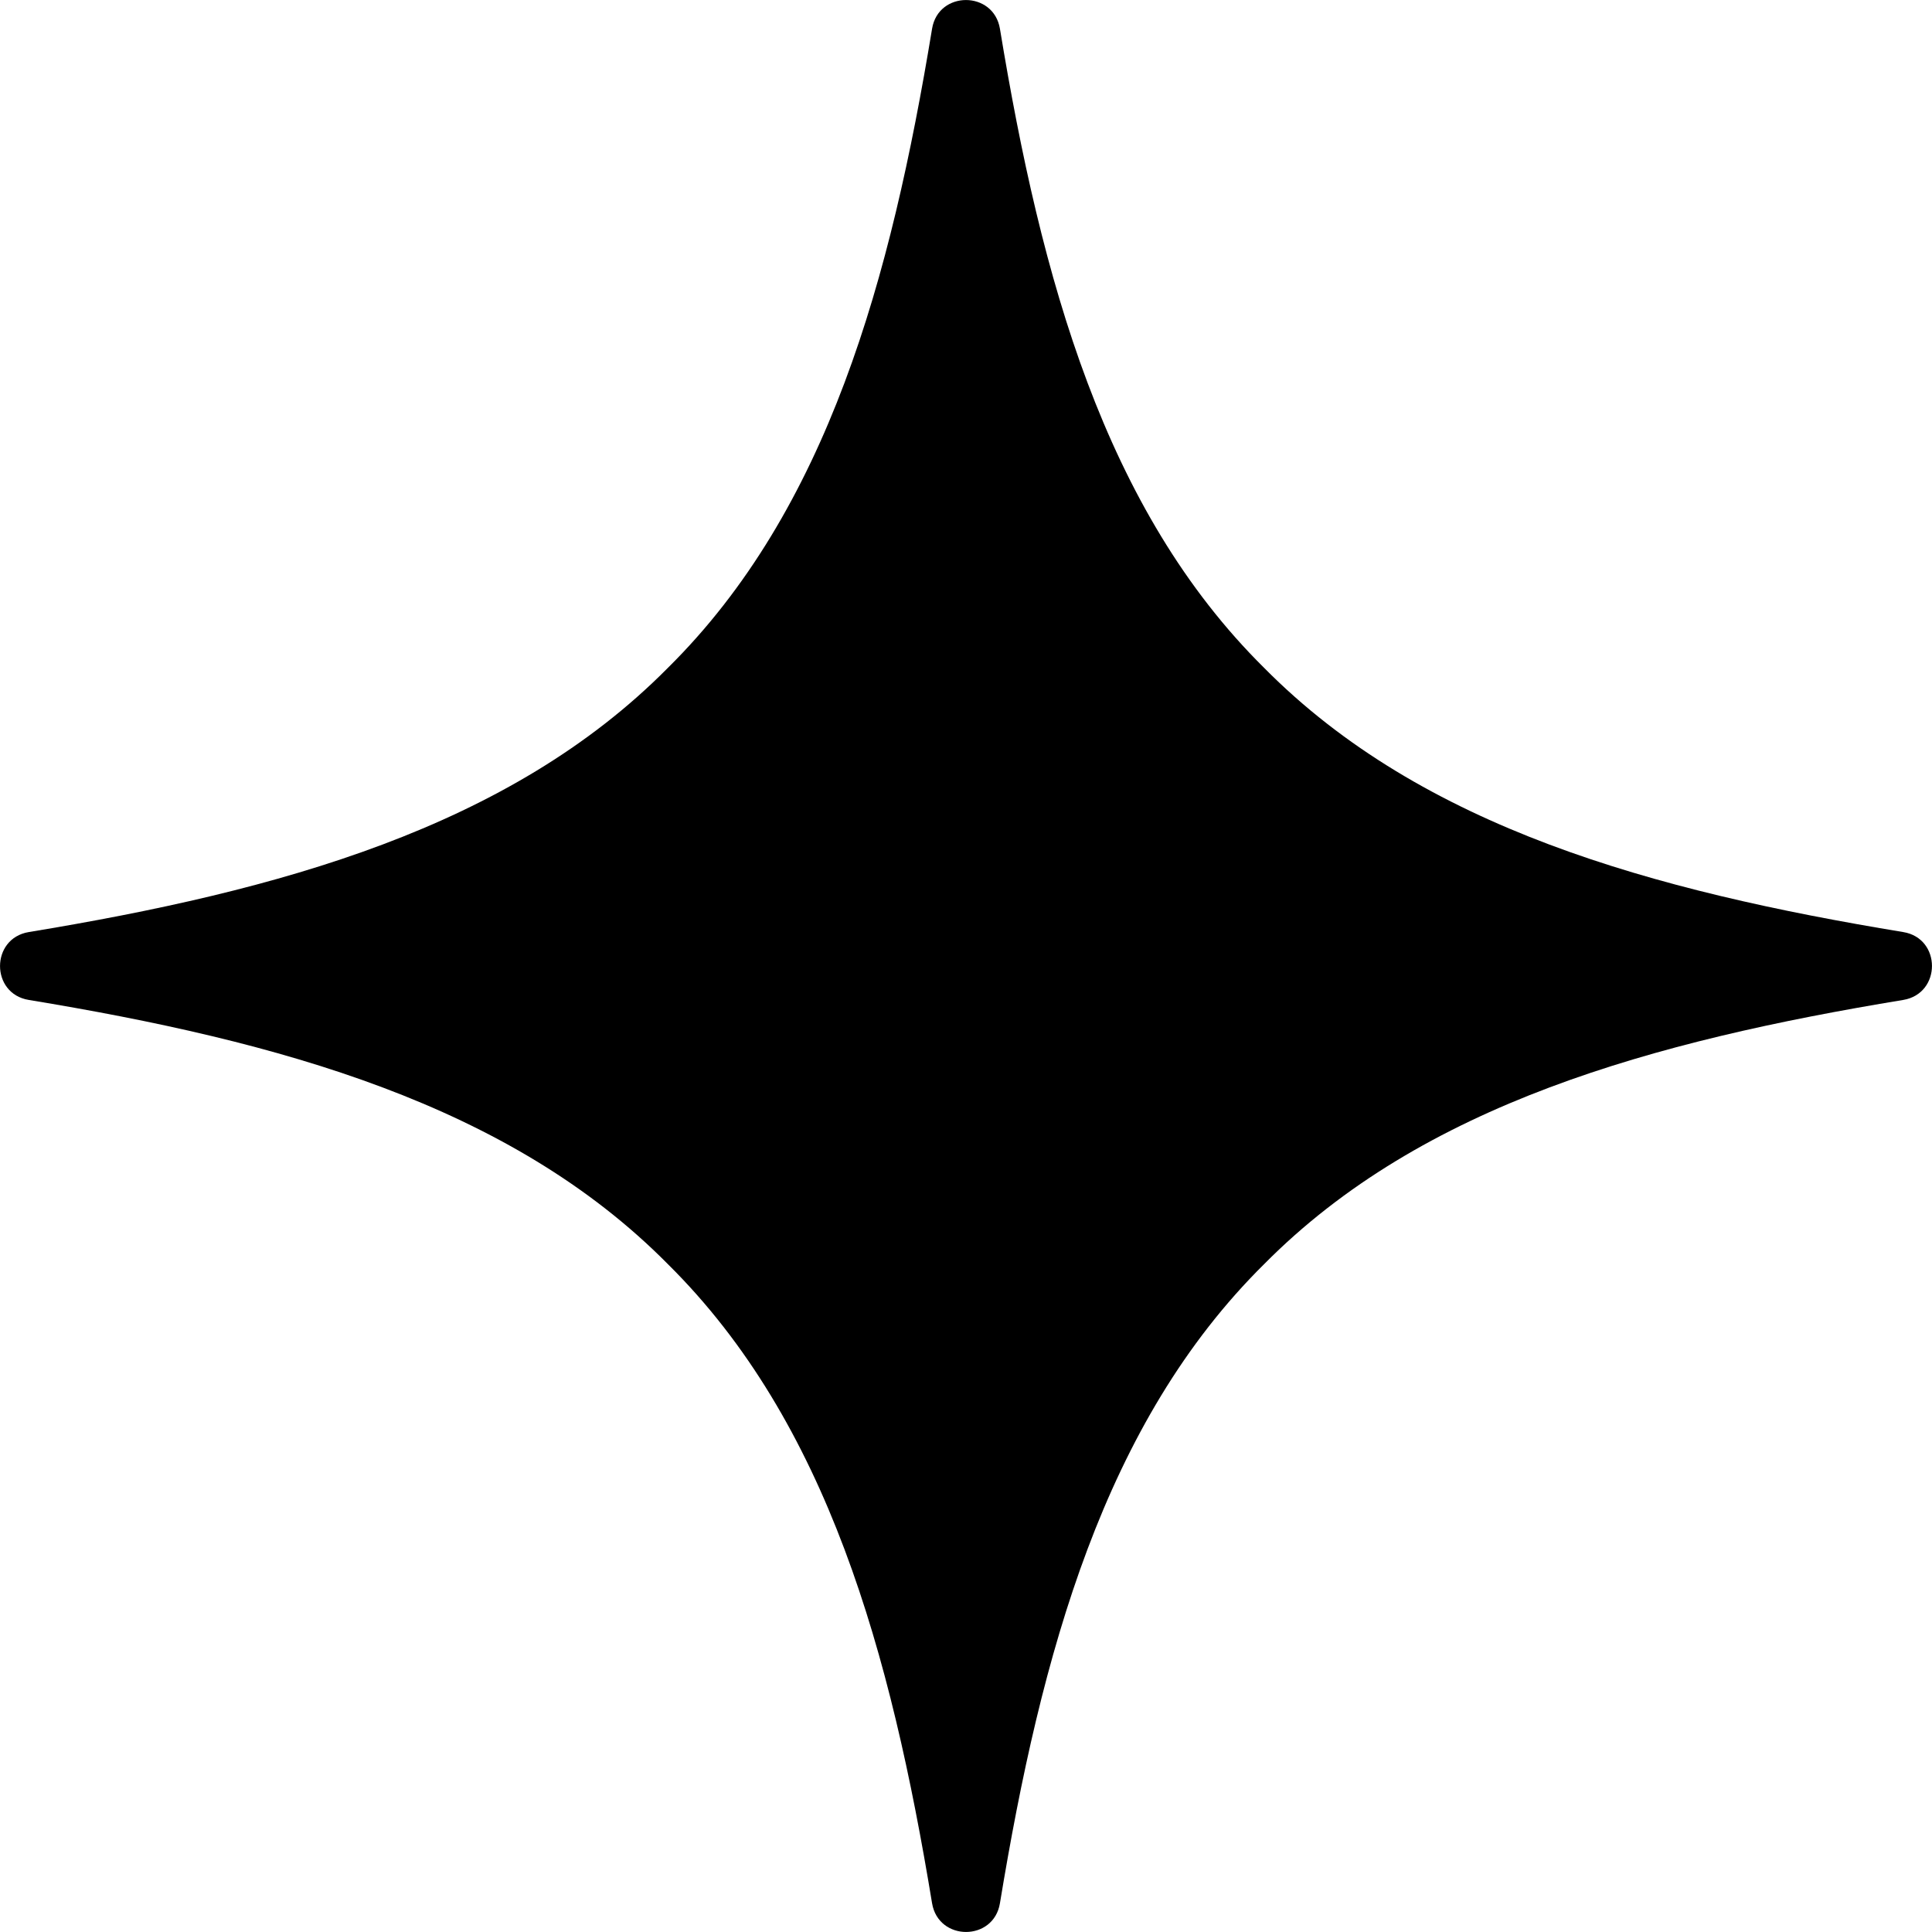
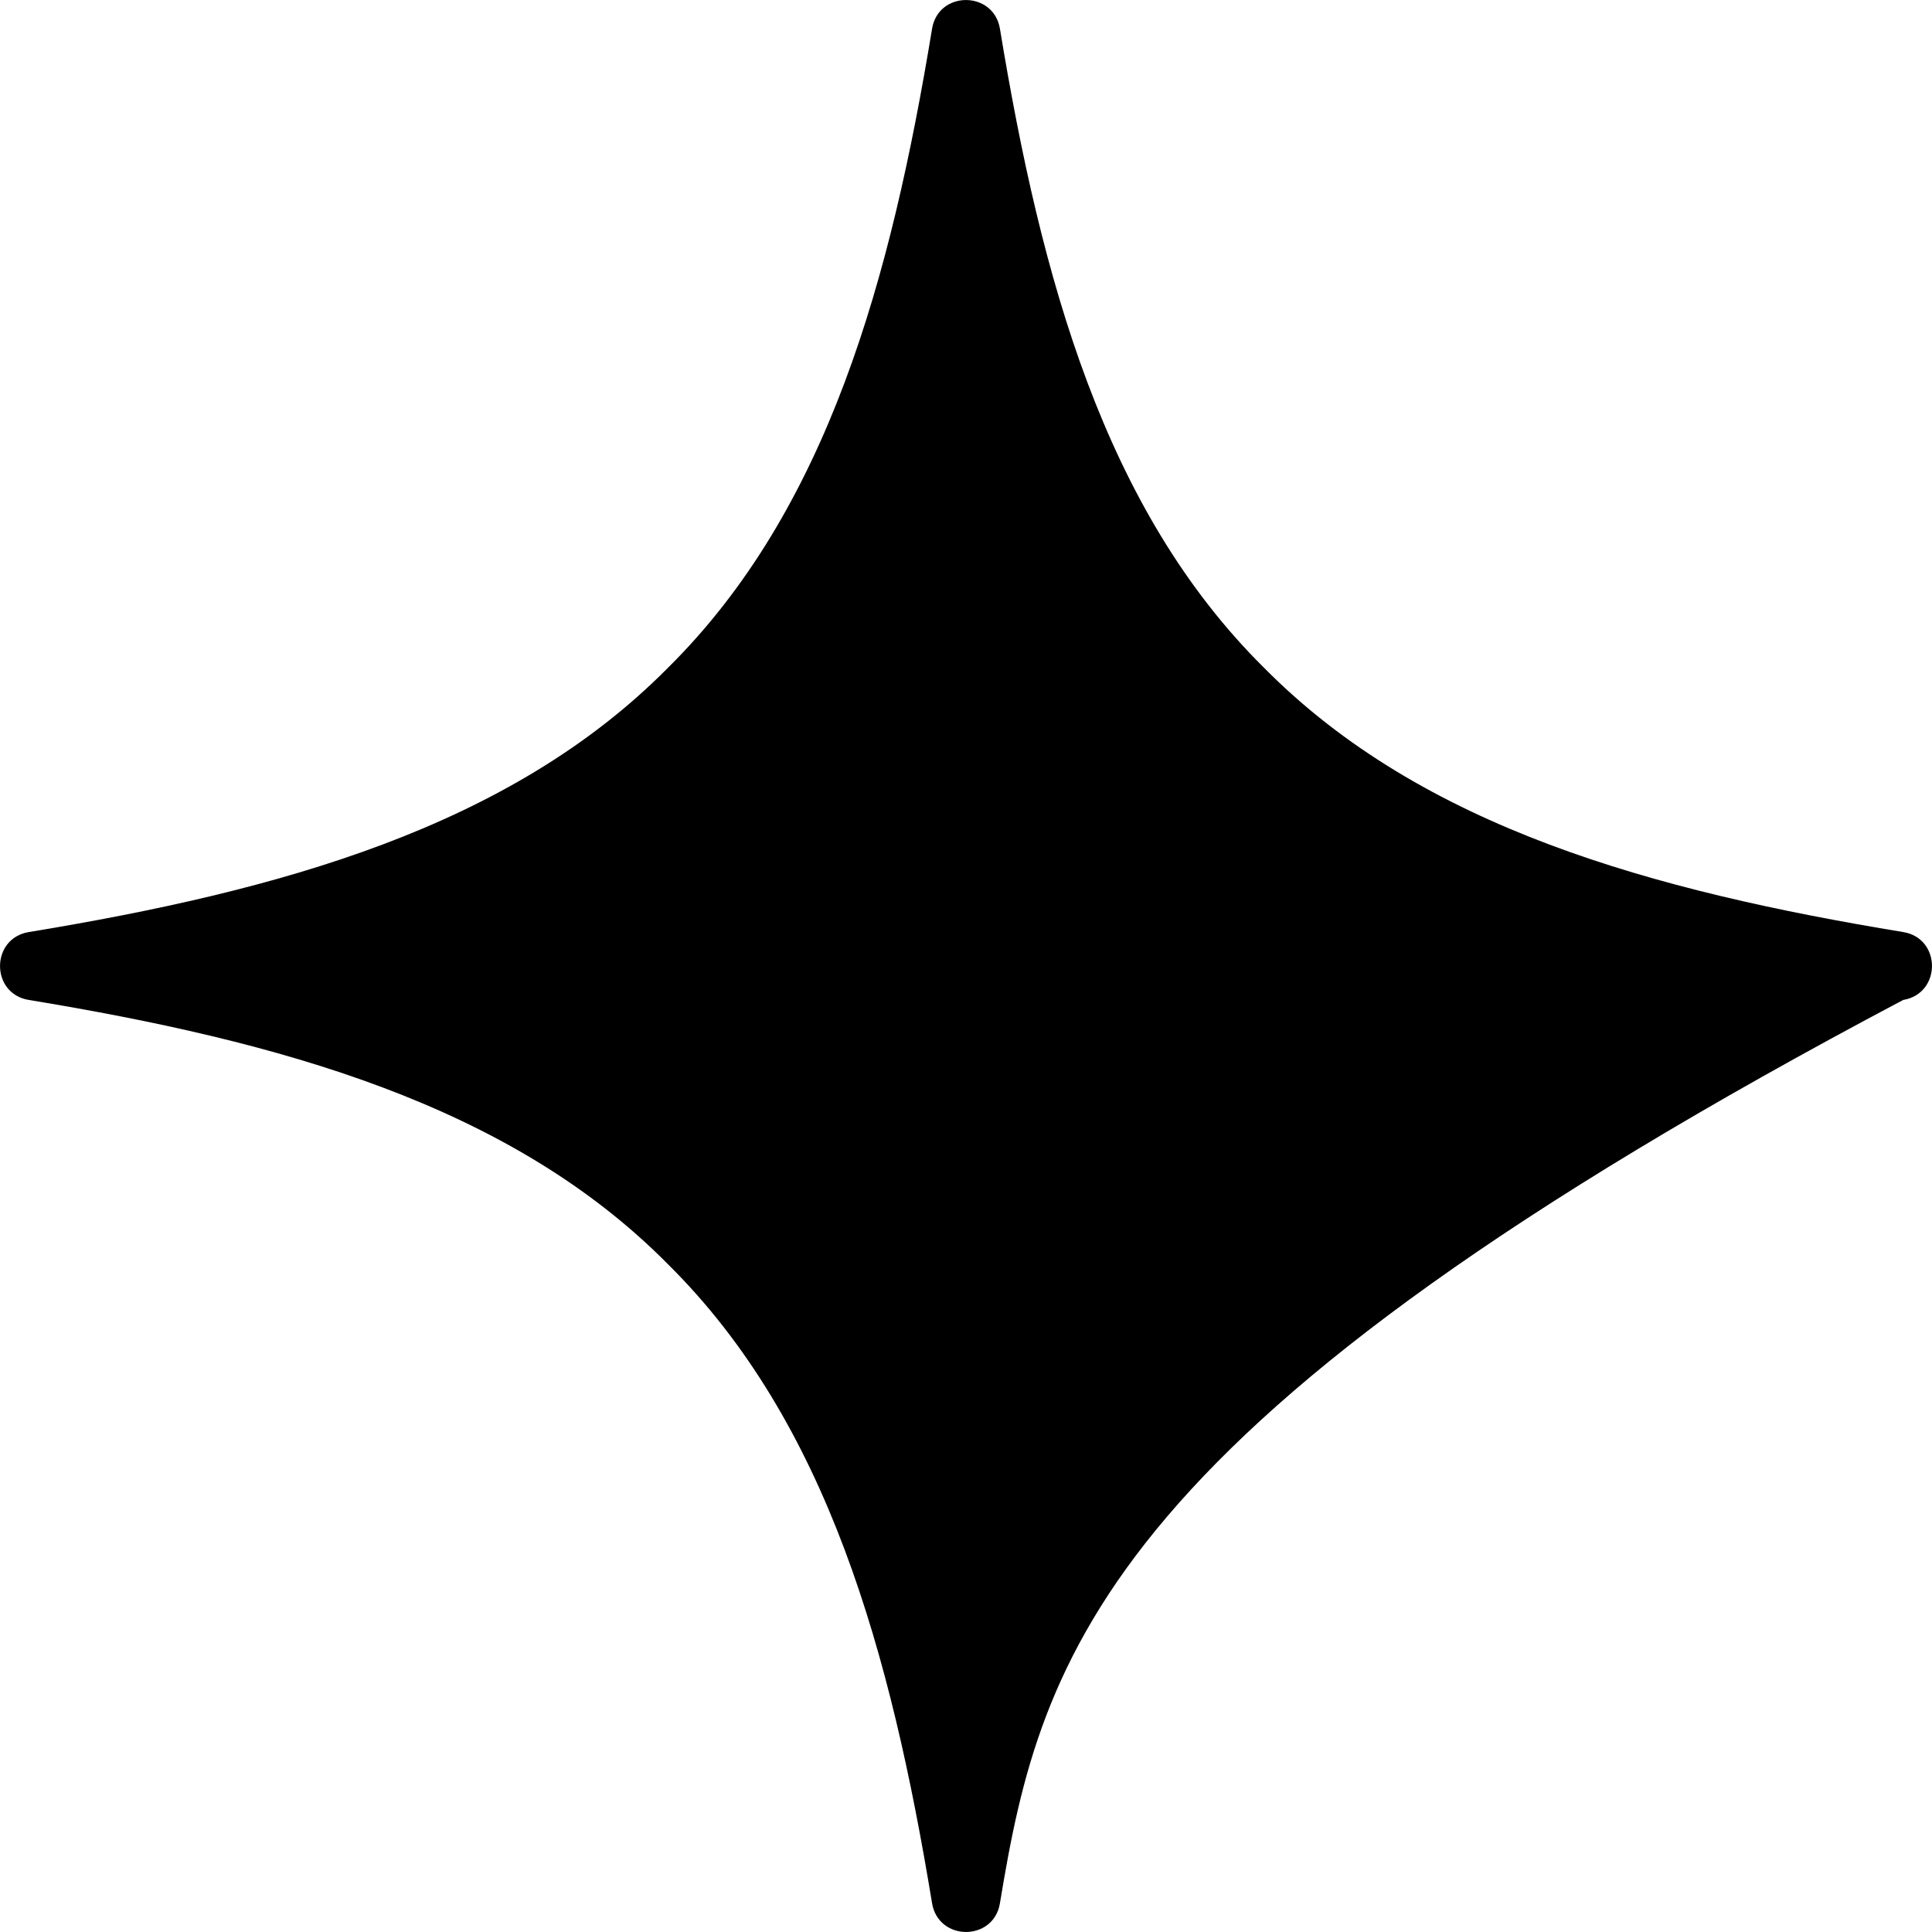
<svg xmlns="http://www.w3.org/2000/svg" width="16" height="16" viewBox="0 0 16 16" fill="none">
-   <path d="M15.762 7.719C16.079 7.771 16.079 8.228 15.762 8.281C13.692 8.622 11.779 9.145 10.469 10.469C9.144 11.779 8.622 13.692 8.281 15.762C8.229 16.079 7.772 16.079 7.719 15.762C7.378 13.692 6.855 11.779 5.531 10.469C4.221 9.144 2.308 8.622 0.238 8.281C-0.079 8.229 -0.079 7.772 0.238 7.719C2.308 7.378 4.221 6.855 5.531 5.531C6.856 4.221 7.378 2.308 7.719 0.238C7.771 -0.079 8.228 -0.079 8.281 0.238C8.622 2.308 9.145 4.221 10.469 5.531C11.779 6.856 13.692 7.378 15.762 7.719Z" fill="black" />
+   <path d="M15.762 7.719C16.079 7.771 16.079 8.228 15.762 8.281C9.144 11.779 8.622 13.692 8.281 15.762C8.229 16.079 7.772 16.079 7.719 15.762C7.378 13.692 6.855 11.779 5.531 10.469C4.221 9.144 2.308 8.622 0.238 8.281C-0.079 8.229 -0.079 7.772 0.238 7.719C2.308 7.378 4.221 6.855 5.531 5.531C6.856 4.221 7.378 2.308 7.719 0.238C7.771 -0.079 8.228 -0.079 8.281 0.238C8.622 2.308 9.145 4.221 10.469 5.531C11.779 6.856 13.692 7.378 15.762 7.719Z" fill="black" />
</svg>